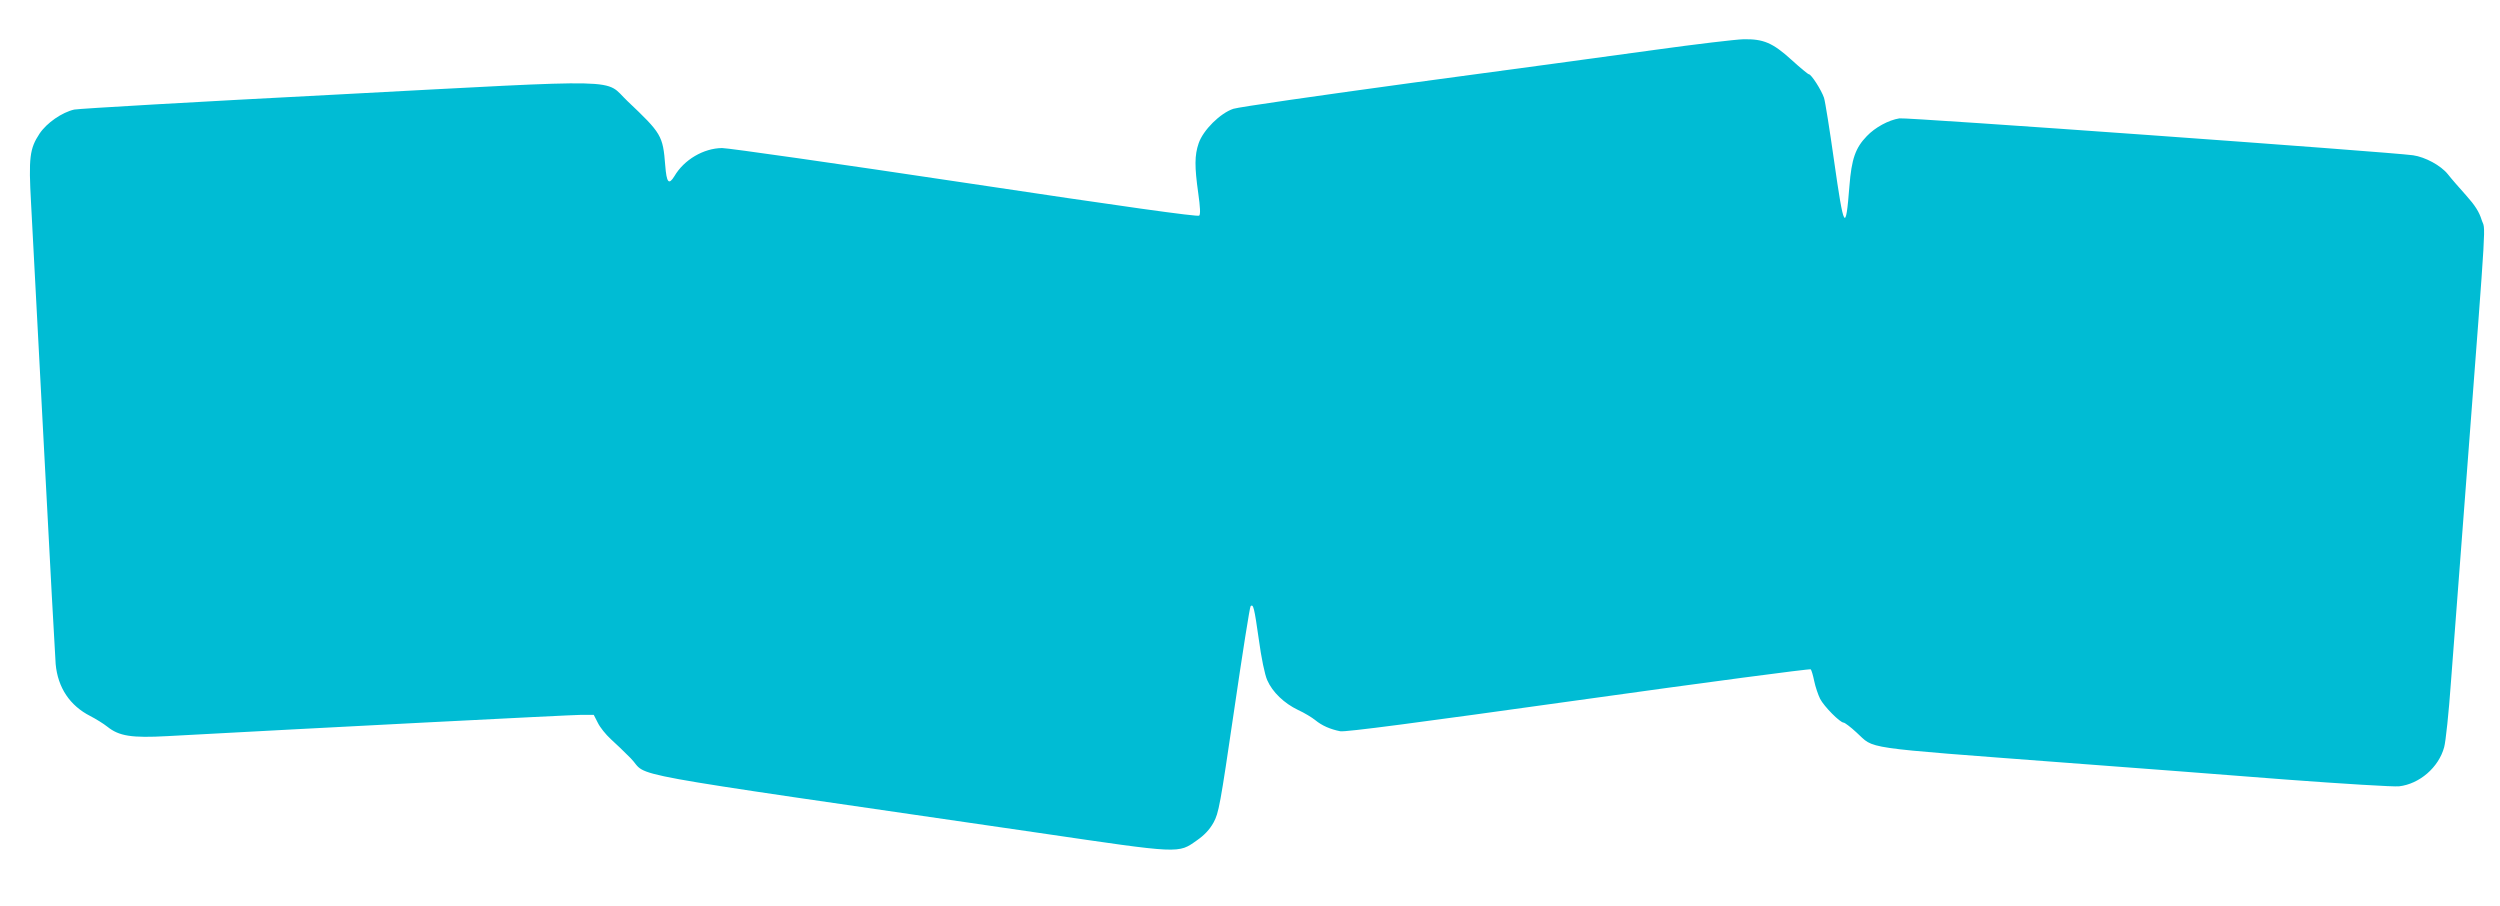
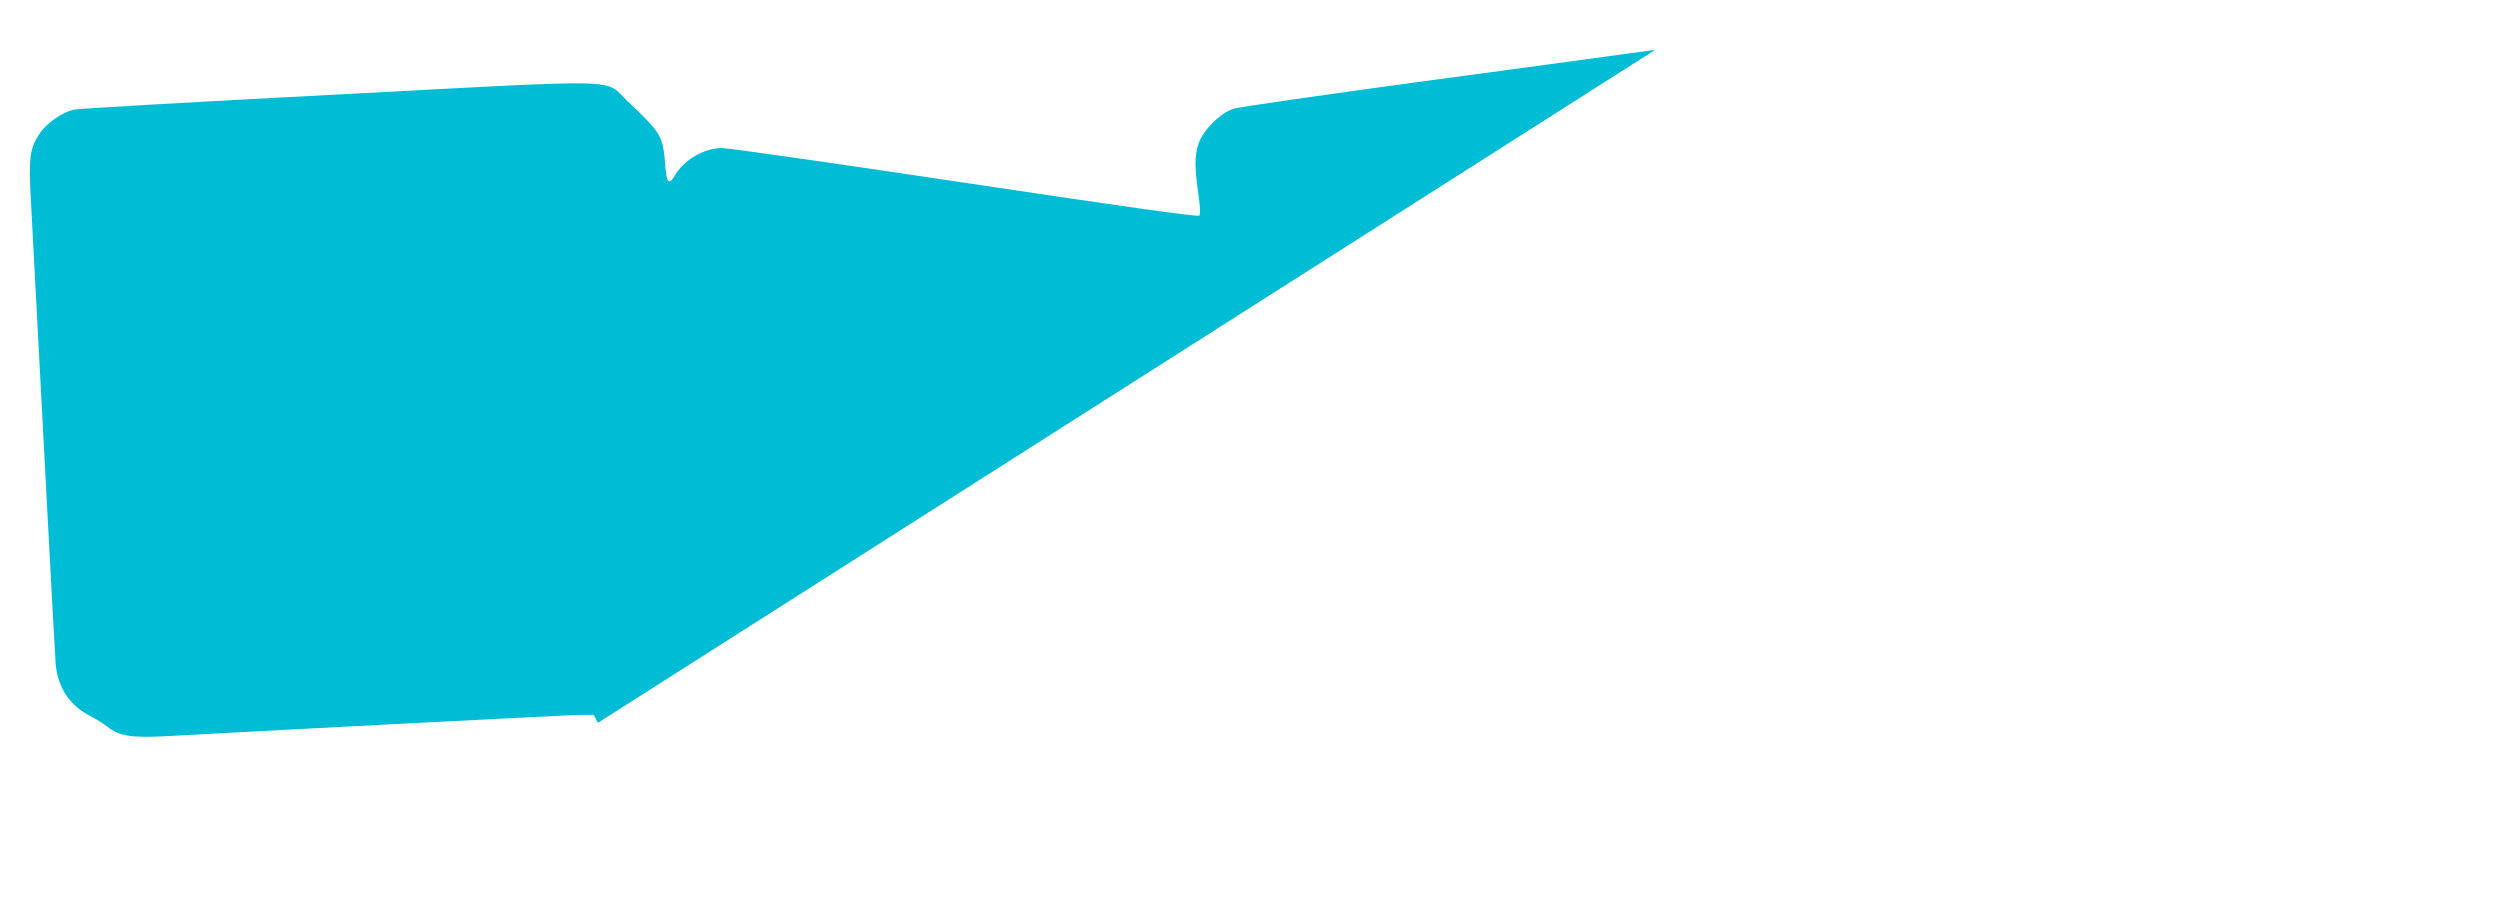
<svg xmlns="http://www.w3.org/2000/svg" version="1.0" width="1280pt" height="464pt" viewBox="0 0 1280 464" preserveAspectRatio="xMidYMid meet">
  <g transform="translate(0,464) scale(0.1,-0.1)" fill="#00bcd4" stroke="none">
-     <path d="M8475 4385 c-209 -29 -769 -105 -1245 -169 -476 -65 -887 -124 -915 -133 -67 -22 -155 -109 -178 -177 -21 -61 -21 -120 -2 -255 10 -71 12 -108 5 -115 -7 -7 -394 47 -1198 168 -653 98 -1213 178 -1245 178 -95 -1 -195 -60 -244 -144 -29 -47 -40 -34 -47 55 -12 153 -19 164 -193 329 -124 117 25 114 -1487 34 -716 -37 -1321 -72 -1346 -77 -62 -14 -141 -68 -178 -124 -50 -76 -56 -122 -43 -355 6 -113 36 -675 66 -1250 30 -575 57 -1074 60 -1110 11 -121 73 -213 177 -266 29 -15 68 -39 88 -55 60 -48 124 -58 306 -48 751 41 2070 109 2121 109 l63 0 21 -41 c11 -23 41 -60 66 -83 25 -22 71 -67 102 -98 101 -102 -142 -57 2088 -382 735 -108 714 -107 812 -38 36 25 64 54 84 90 27 49 34 87 106 577 42 288 80 528 84 531 14 14 19 -8 42 -169 13 -97 31 -182 43 -209 27 -62 87 -119 158 -153 33 -15 72 -39 88 -52 34 -28 77 -47 128 -57 26 -5 397 44 1219 159 650 91 1186 162 1190 158 4 -4 12 -32 18 -61 6 -29 20 -70 30 -90 20 -39 102 -122 121 -122 5 0 35 -22 65 -50 97 -87 2 -74 1070 -155 325 -24 831 -63 1125 -86 294 -22 557 -38 583 -35 105 12 203 97 231 200 8 28 24 179 35 336 12 157 48 636 81 1065 105 1380 96 1237 76 1299 -12 40 -34 75 -79 125 -34 38 -77 87 -94 109 -36 45 -116 88 -178 97 -122 17 -2596 195 -2630 189 -56 -9 -124 -46 -167 -91 -58 -60 -78 -116 -89 -256 -19 -242 -28 -226 -79 133 -22 156 -45 300 -51 319 -13 39 -65 121 -78 121 -4 0 -44 33 -89 74 -96 87 -143 107 -246 105 -39 -1 -242 -25 -451 -54z" />
+     <path d="M8475 4385 c-209 -29 -769 -105 -1245 -169 -476 -65 -887 -124 -915 -133 -67 -22 -155 -109 -178 -177 -21 -61 -21 -120 -2 -255 10 -71 12 -108 5 -115 -7 -7 -394 47 -1198 168 -653 98 -1213 178 -1245 178 -95 -1 -195 -60 -244 -144 -29 -47 -40 -34 -47 55 -12 153 -19 164 -193 329 -124 117 25 114 -1487 34 -716 -37 -1321 -72 -1346 -77 -62 -14 -141 -68 -178 -124 -50 -76 -56 -122 -43 -355 6 -113 36 -675 66 -1250 30 -575 57 -1074 60 -1110 11 -121 73 -213 177 -266 29 -15 68 -39 88 -55 60 -48 124 -58 306 -48 751 41 2070 109 2121 109 l63 0 21 -41 z" />
  </g>
</svg>